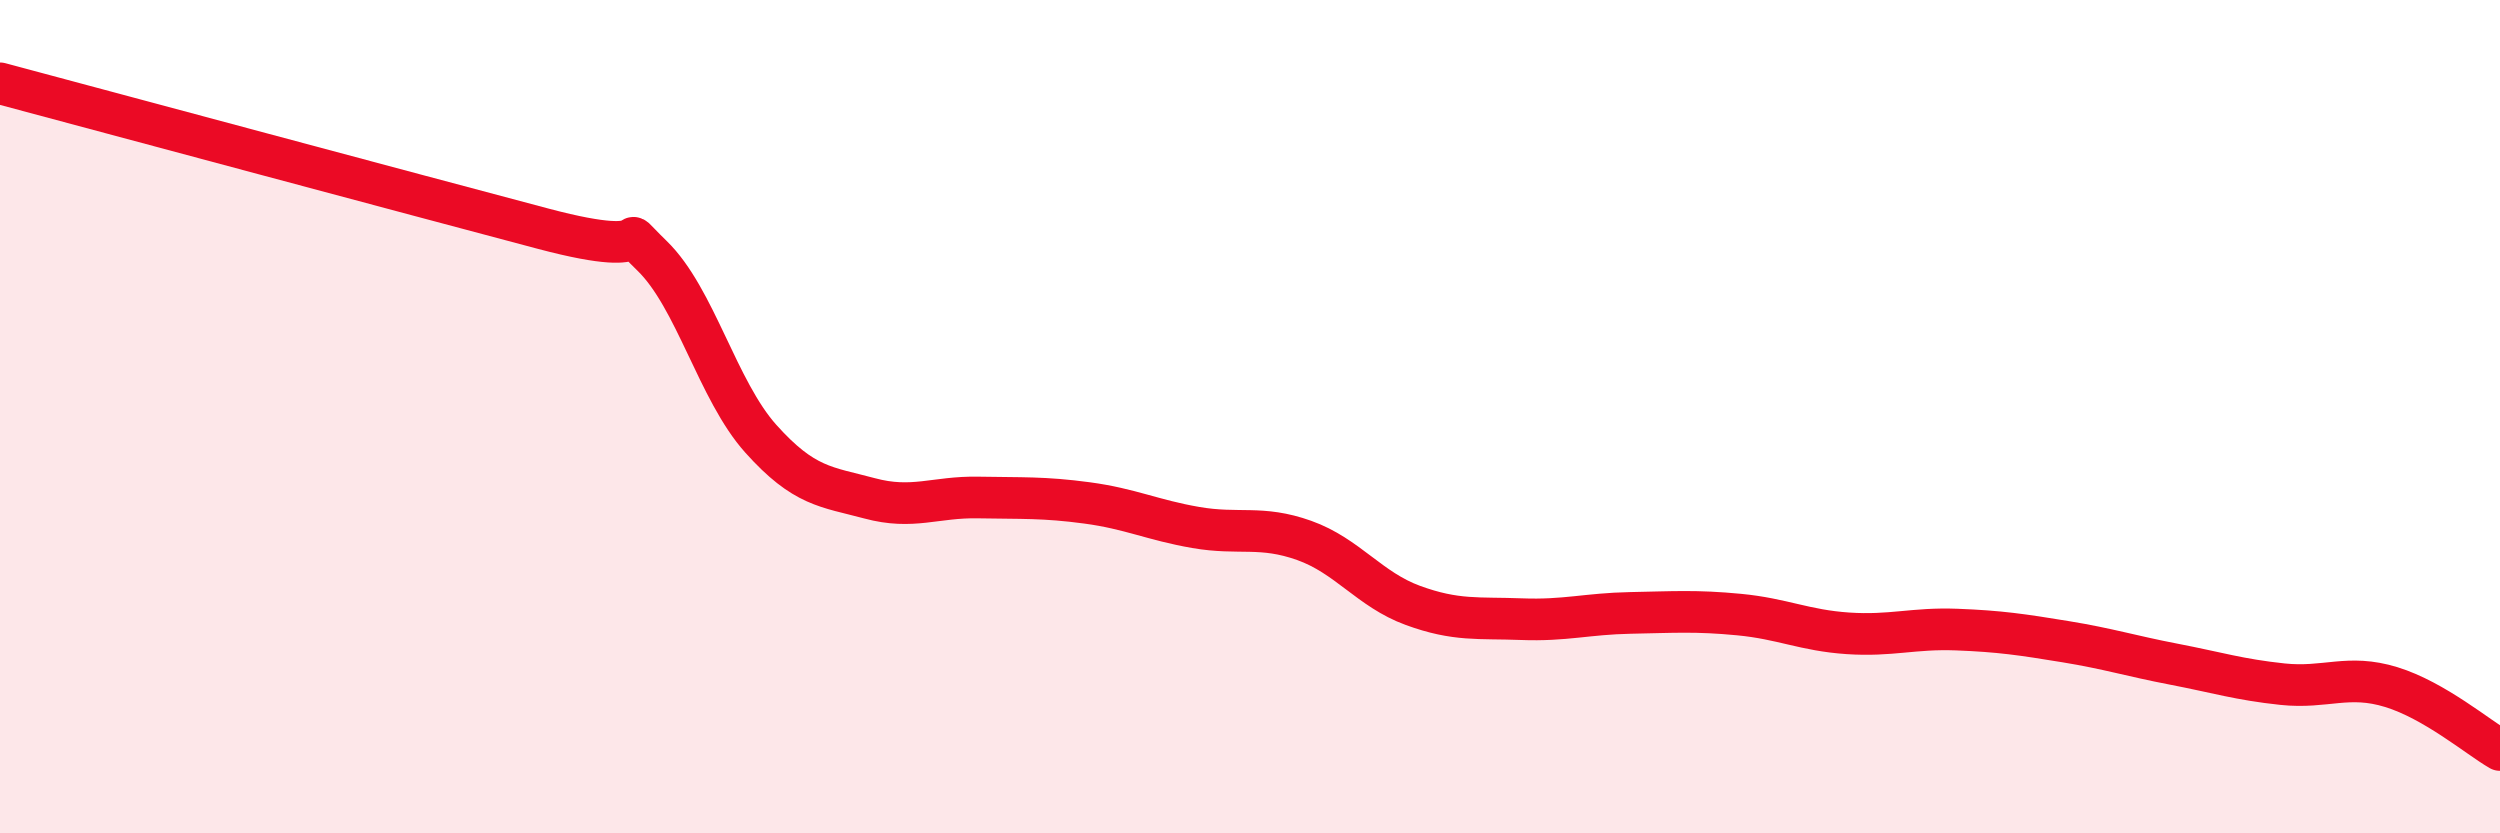
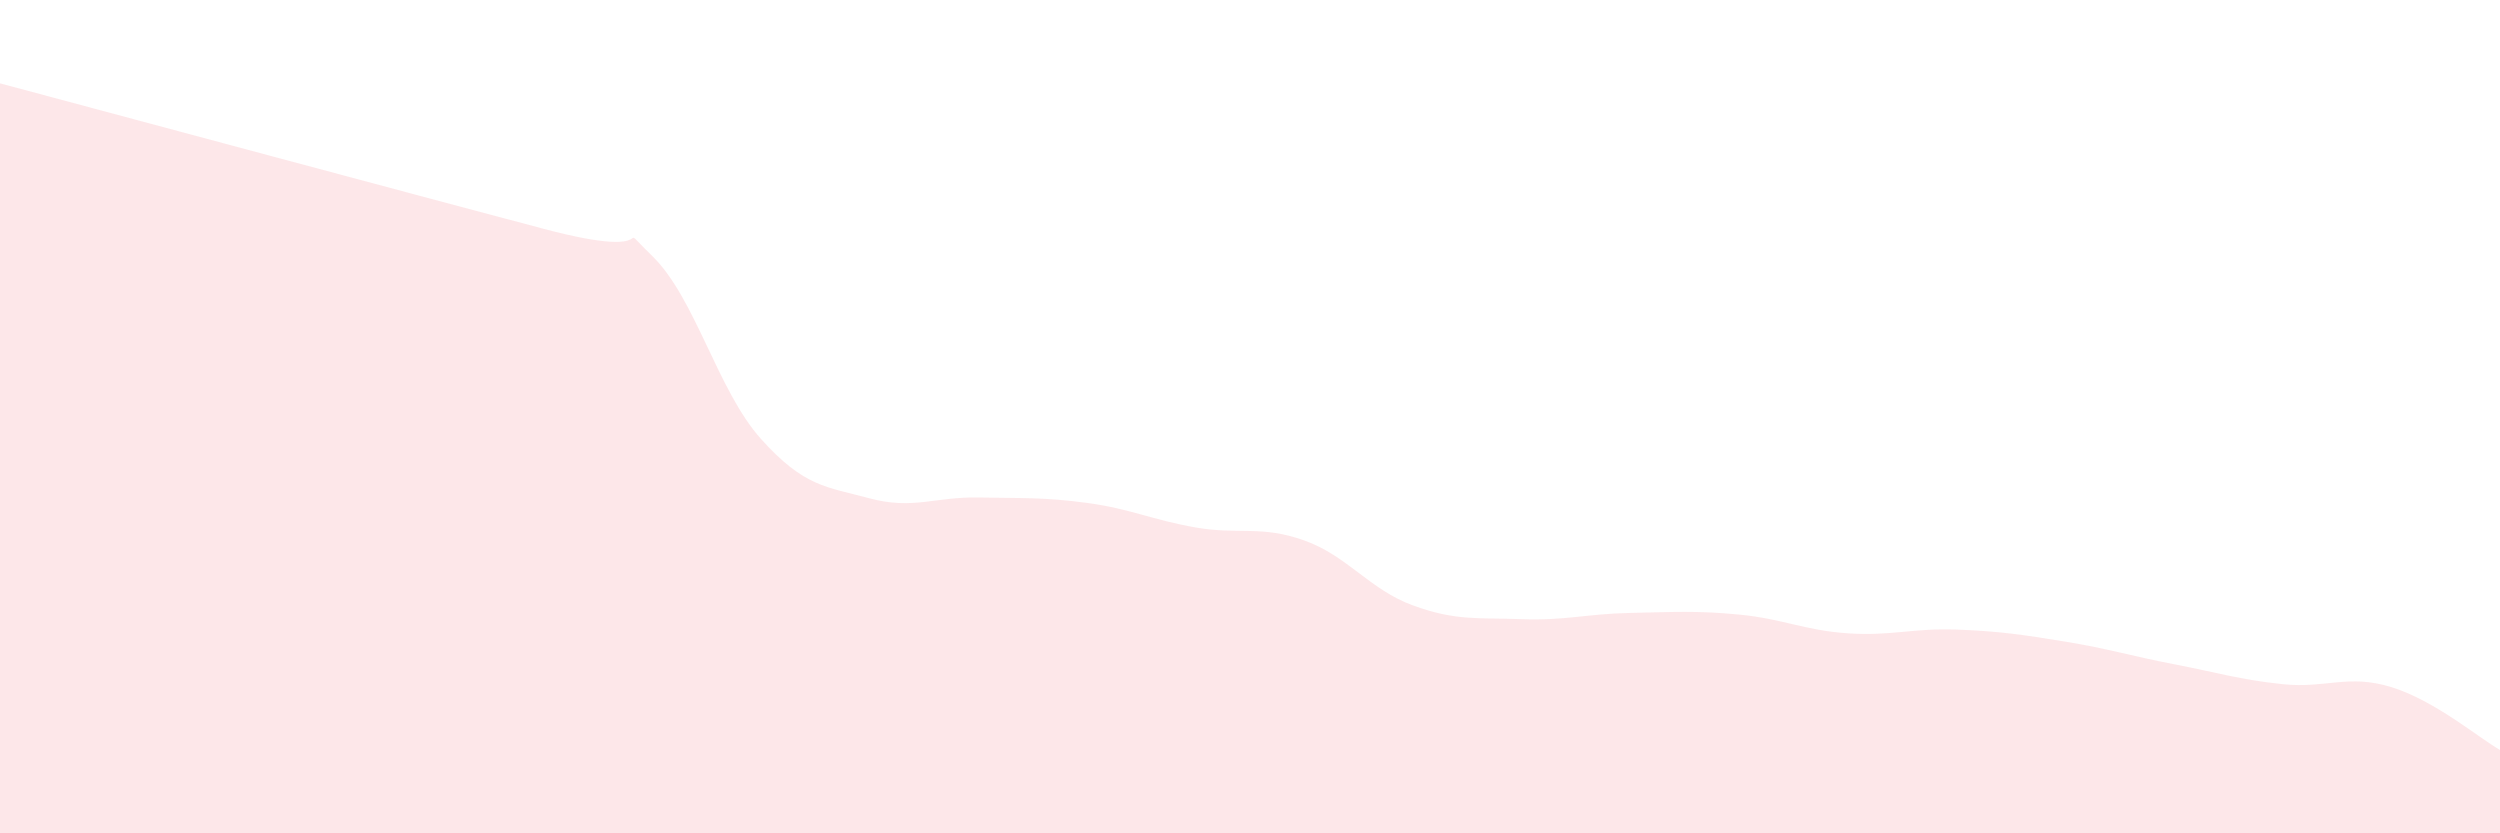
<svg xmlns="http://www.w3.org/2000/svg" width="60" height="20" viewBox="0 0 60 20">
  <path d="M 0,2 C 2.61,2.7 9.91,4.66 13.04,5.49 C 16.17,6.32 14.61,5.13 15.65,6.14 C 16.69,7.15 17.22,9.37 18.26,10.53 C 19.3,11.69 19.83,11.68 20.87,11.96 C 21.91,12.24 22.44,11.92 23.48,11.94 C 24.52,11.96 25.05,11.93 26.09,12.07 C 27.13,12.21 27.66,12.48 28.7,12.66 C 29.74,12.84 30.26,12.6 31.3,12.97 C 32.34,13.34 32.87,14.15 33.91,14.53 C 34.95,14.91 35.48,14.82 36.52,14.86 C 37.56,14.9 38.09,14.73 39.13,14.71 C 40.17,14.69 40.7,14.65 41.74,14.75 C 42.78,14.85 43.31,15.13 44.35,15.2 C 45.39,15.27 45.92,15.07 46.96,15.11 C 48,15.15 48.53,15.23 49.57,15.4 C 50.61,15.57 51.13,15.74 52.17,15.94 C 53.21,16.14 53.74,16.31 54.78,16.42 C 55.82,16.53 56.35,16.17 57.39,16.49 C 58.43,16.81 59.48,17.7 60,18L60 20L0 20Z" fill="#EB0A25" opacity="0.1" stroke-linecap="round" stroke-linejoin="round" />
-   <path d="M 0,2 C 2.61,2.7 9.91,4.66 13.04,5.49 C 16.17,6.32 14.61,5.13 15.65,6.14 C 16.69,7.15 17.22,9.37 18.26,10.53 C 19.3,11.69 19.83,11.68 20.87,11.96 C 21.91,12.24 22.44,11.92 23.48,11.94 C 24.52,11.96 25.05,11.93 26.09,12.07 C 27.13,12.21 27.66,12.48 28.7,12.66 C 29.74,12.84 30.26,12.6 31.3,12.97 C 32.34,13.34 32.87,14.15 33.91,14.53 C 34.95,14.91 35.48,14.82 36.52,14.86 C 37.56,14.9 38.09,14.73 39.13,14.71 C 40.17,14.69 40.7,14.65 41.74,14.75 C 42.78,14.85 43.31,15.13 44.35,15.2 C 45.39,15.27 45.92,15.07 46.96,15.11 C 48,15.15 48.53,15.23 49.57,15.4 C 50.61,15.57 51.13,15.74 52.17,15.94 C 53.21,16.14 53.74,16.31 54.78,16.42 C 55.82,16.53 56.35,16.17 57.39,16.49 C 58.43,16.81 59.48,17.7 60,18" stroke="#EB0A25" stroke-width="1" fill="none" stroke-linecap="round" stroke-linejoin="round" />
</svg>